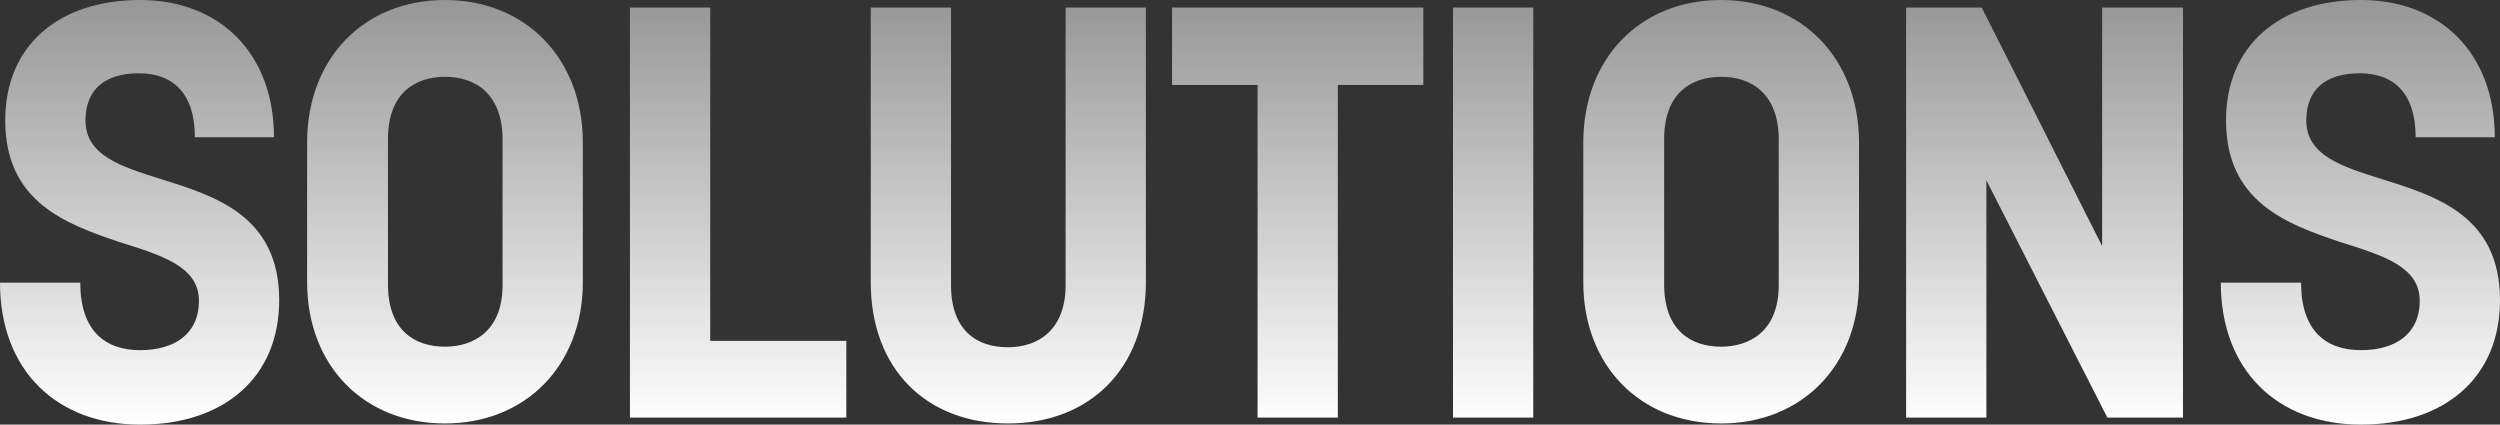
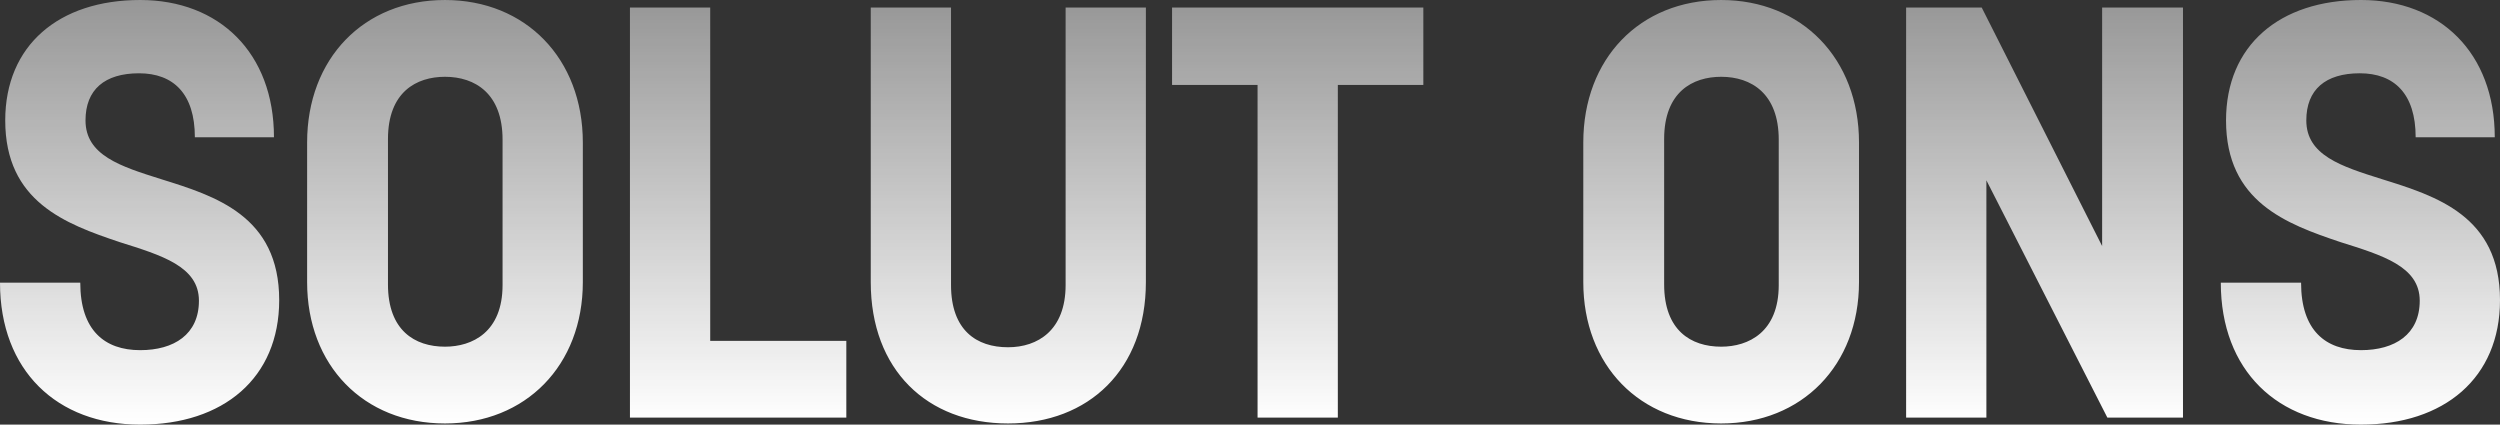
<svg xmlns="http://www.w3.org/2000/svg" width="1372.179" height="233.06" viewBox="0 0 1372.179 233.06">
  <rect x="0" y="0" width="1372.179" height="233.06" fill="#333333" stroke="none" />
  <defs>
    <linearGradient id="linear-gradient" x1="0.5" y1="0.046" x2="0.5" y2="1" gradientUnits="objectBoundingBox">
      <stop offset="0" stop-color="#fff" stop-opacity="0.043" />
      <stop offset="1" stop-color="#fff" />
    </linearGradient>
  </defs>
-   <path id="Path_3302" data-name="Path 3302" d="M86.482,4.736c45.654,0,76.3-25.541,76.3-68.322,0-46.293-35.119-57.148-64.81-66.406-22.348-7.024-41.5-13.09-41.5-32.245,0-16.921,10.536-25.86,29.372-25.86s30.649,11.174,30.649,35.119h43.419c0-46.293-30.01-75.345-73.43-75.345-44.7,0-74.068,24.9-74.068,66.087,0,44.7,33.2,56.828,62.575,66.725,23.306,7.343,43.739,13.409,43.739,32.245C118.727-44.75,105-36.13,86.482-36.13,67.007-36.13,53.6-46.984,53.6-73.164H9.54C9.54-24.955,40.827,4.736,86.482,4.736ZM253.774,4.1c44.377,0,75.665-31.926,75.665-77.58v-76.622c0-45.973-31.287-78.219-75.665-78.219-44.7,0-75.665,32.245-75.665,78.219v76.622C178.109-27.829,209.077,4.1,253.774,4.1Zm-31.287-76.3v-79.815c0-25.86,15.644-34.161,31.287-34.161,16.6,0,31.607,9.259,31.607,34.48v79.815c0,25.86-16.6,33.842-31.607,33.842C237.172-38.045,222.486-46.984,222.486-72.206ZM355.3.9H474.063V-41.238H399.356V-224.174H355.3ZM562.817,4.1c44.377,0,75.665-29.691,75.665-77.58V-224.174H594.424V-71.887c0,24.9-15.325,34.161-31.607,34.161-17.24,0-31.287-9.259-31.287-34.161V-224.174H487.472V-73.483C487.472-25.275,518.44,4.1,562.817,4.1ZM699.78.9h44.058V-181.712h46.931v-42.462H652.849v42.462H699.78ZM807.051.9h44.058V-224.174H807.051ZM954.23,4.1c44.377,0,75.664-31.926,75.664-77.58v-76.622c0-45.973-31.287-78.219-75.664-78.219-44.7,0-75.665,32.245-75.665,78.219v76.622C878.565-27.829,909.534,4.1,954.23,4.1Zm-31.287-76.3v-79.815c0-25.86,15.644-34.161,31.287-34.161,16.6,0,31.607,9.259,31.607,34.48v79.815c0,25.86-16.6,33.842-31.607,33.842C937.629-38.045,922.943-46.984,922.943-72.206ZM1055.755.9h44.058V-129.353L1166.219.9h41.5V-224.174h-44.377v130.9l-66.087-130.9h-41.5Zm249.661,3.831c45.654,0,76.3-25.541,76.3-68.322,0-46.293-35.119-57.148-64.81-66.406-22.348-7.024-41.5-13.09-41.5-32.245,0-16.921,10.536-25.86,29.372-25.86s30.649,11.174,30.649,35.119h43.419c0-46.293-30.01-75.345-73.43-75.345-44.7,0-74.068,24.9-74.068,66.087,0,44.7,33.2,56.828,62.575,66.725,23.306,7.343,43.739,13.409,43.739,32.245,0,18.517-13.728,27.137-32.245,27.137-19.475,0-32.884-10.855-32.884-37.034h-44.058C1228.474-24.955,1259.762,4.736,1305.416,4.736Z" transform="translate(-9.54 228.324)" fill="url(#linear-gradient)" />
+   <path id="Path_3302" data-name="Path 3302" d="M86.482,4.736c45.654,0,76.3-25.541,76.3-68.322,0-46.293-35.119-57.148-64.81-66.406-22.348-7.024-41.5-13.09-41.5-32.245,0-16.921,10.536-25.86,29.372-25.86s30.649,11.174,30.649,35.119h43.419c0-46.293-30.01-75.345-73.43-75.345-44.7,0-74.068,24.9-74.068,66.087,0,44.7,33.2,56.828,62.575,66.725,23.306,7.343,43.739,13.409,43.739,32.245C118.727-44.75,105-36.13,86.482-36.13,67.007-36.13,53.6-46.984,53.6-73.164H9.54C9.54-24.955,40.827,4.736,86.482,4.736ZM253.774,4.1c44.377,0,75.665-31.926,75.665-77.58v-76.622c0-45.973-31.287-78.219-75.665-78.219-44.7,0-75.665,32.245-75.665,78.219v76.622C178.109-27.829,209.077,4.1,253.774,4.1Zm-31.287-76.3v-79.815c0-25.86,15.644-34.161,31.287-34.161,16.6,0,31.607,9.259,31.607,34.48v79.815c0,25.86-16.6,33.842-31.607,33.842C237.172-38.045,222.486-46.984,222.486-72.206ZM355.3.9H474.063V-41.238H399.356V-224.174H355.3ZM562.817,4.1c44.377,0,75.665-29.691,75.665-77.58V-224.174H594.424V-71.887c0,24.9-15.325,34.161-31.607,34.161-17.24,0-31.287-9.259-31.287-34.161V-224.174H487.472V-73.483C487.472-25.275,518.44,4.1,562.817,4.1ZM699.78.9h44.058V-181.712h46.931v-42.462H652.849v42.462H699.78ZM807.051.9V-224.174H807.051ZM954.23,4.1c44.377,0,75.664-31.926,75.664-77.58v-76.622c0-45.973-31.287-78.219-75.664-78.219-44.7,0-75.665,32.245-75.665,78.219v76.622C878.565-27.829,909.534,4.1,954.23,4.1Zm-31.287-76.3v-79.815c0-25.86,15.644-34.161,31.287-34.161,16.6,0,31.607,9.259,31.607,34.48v79.815c0,25.86-16.6,33.842-31.607,33.842C937.629-38.045,922.943-46.984,922.943-72.206ZM1055.755.9h44.058V-129.353L1166.219.9h41.5V-224.174h-44.377v130.9l-66.087-130.9h-41.5Zm249.661,3.831c45.654,0,76.3-25.541,76.3-68.322,0-46.293-35.119-57.148-64.81-66.406-22.348-7.024-41.5-13.09-41.5-32.245,0-16.921,10.536-25.86,29.372-25.86s30.649,11.174,30.649,35.119h43.419c0-46.293-30.01-75.345-73.43-75.345-44.7,0-74.068,24.9-74.068,66.087,0,44.7,33.2,56.828,62.575,66.725,23.306,7.343,43.739,13.409,43.739,32.245,0,18.517-13.728,27.137-32.245,27.137-19.475,0-32.884-10.855-32.884-37.034h-44.058C1228.474-24.955,1259.762,4.736,1305.416,4.736Z" transform="translate(-9.54 228.324)" fill="url(#linear-gradient)" />
</svg>